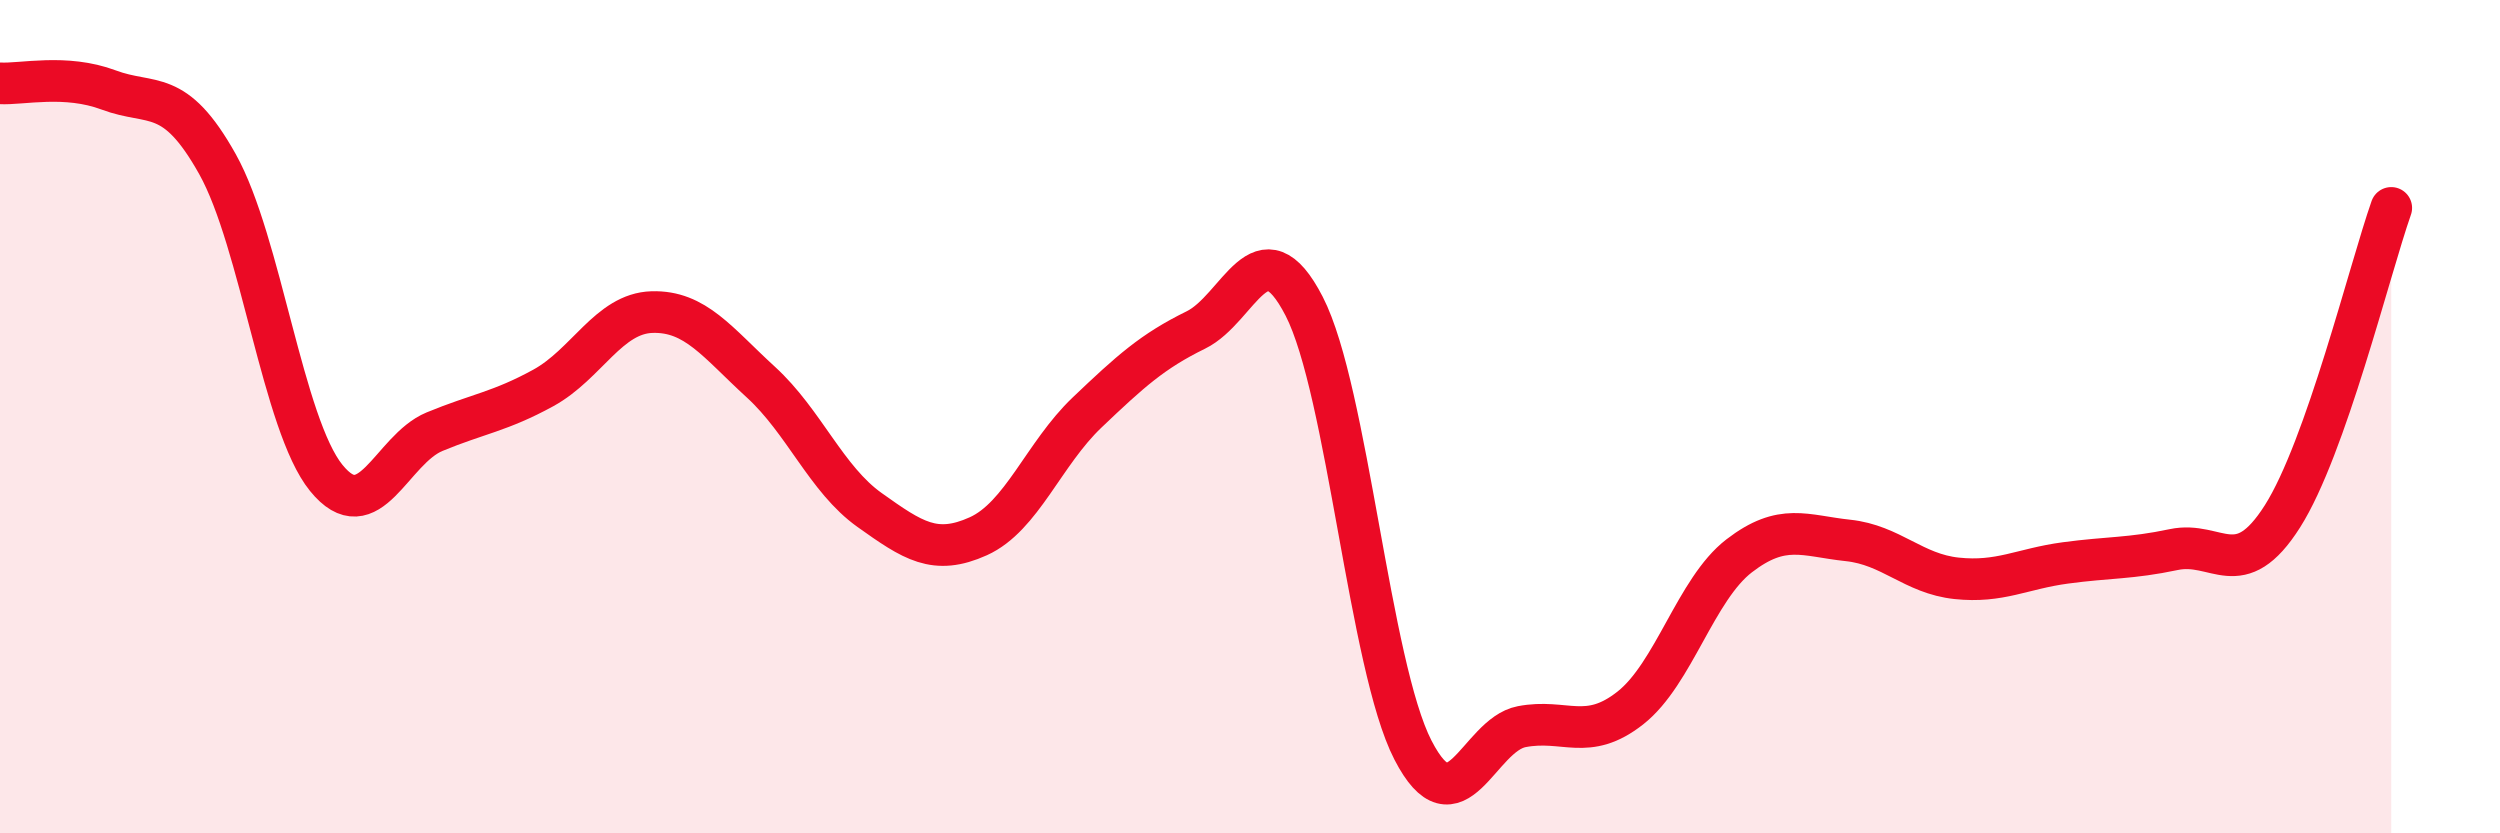
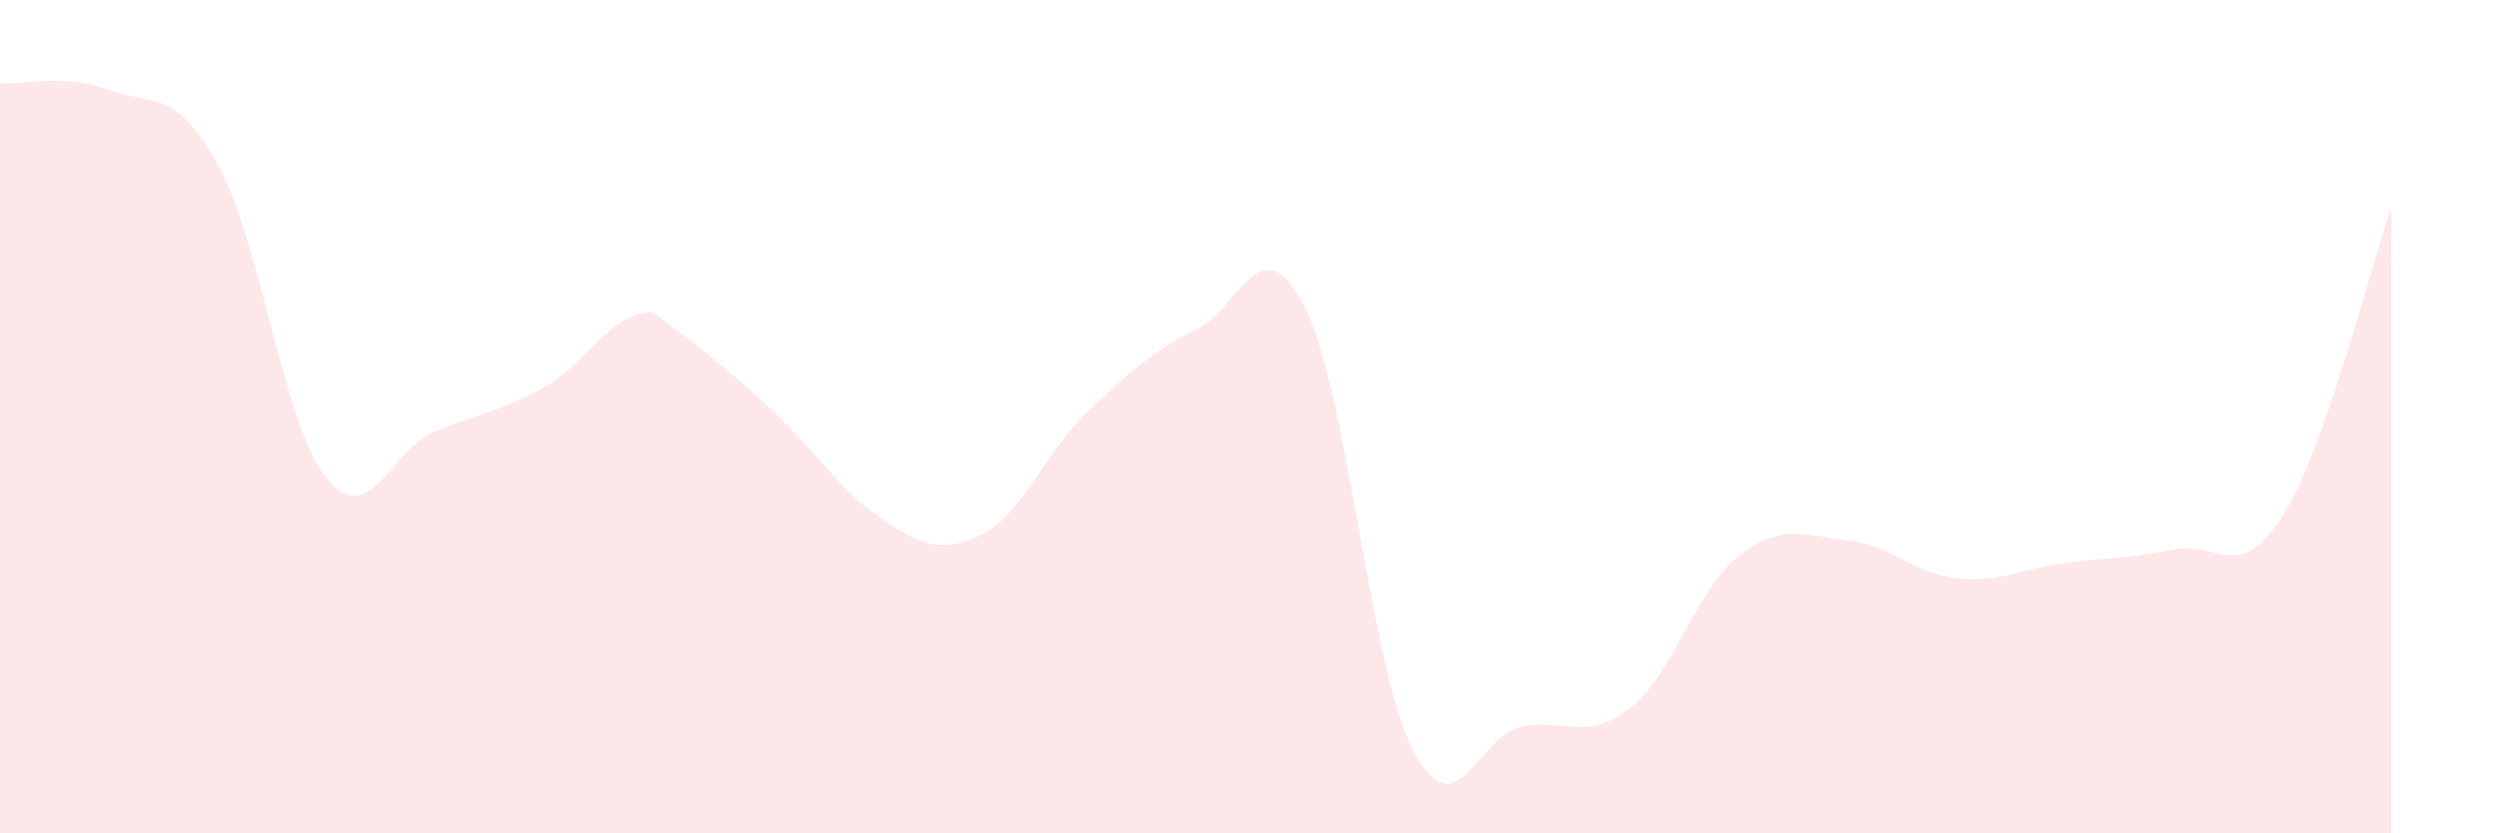
<svg xmlns="http://www.w3.org/2000/svg" width="60" height="20" viewBox="0 0 60 20">
-   <path d="M 0,2 C 0.52,2.03 1.57,1.77 2.61,2.16 C 3.65,2.55 4.18,2.08 5.22,3.94 C 6.26,5.8 6.79,10.19 7.83,11.47 C 8.87,12.75 9.39,10.79 10.43,10.36 C 11.47,9.93 12,9.88 13.04,9.31 C 14.08,8.74 14.61,7.52 15.65,7.49 C 16.69,7.46 17.22,8.22 18.26,9.17 C 19.3,10.12 19.83,11.5 20.87,12.24 C 21.91,12.98 22.44,13.34 23.48,12.87 C 24.52,12.4 25.05,10.89 26.09,9.9 C 27.13,8.91 27.66,8.43 28.7,7.92 C 29.74,7.41 30.26,5.33 31.3,7.35 C 32.34,9.37 32.87,15.98 33.91,18 C 34.95,20.02 35.48,17.64 36.52,17.44 C 37.56,17.24 38.09,17.81 39.13,16.99 C 40.17,16.17 40.7,14.14 41.74,13.34 C 42.78,12.54 43.31,12.86 44.35,12.97 C 45.39,13.08 45.92,13.77 46.96,13.88 C 48,13.99 48.53,13.65 49.57,13.51 C 50.61,13.37 51.13,13.41 52.17,13.19 C 53.21,12.97 53.74,14.03 54.78,12.39 C 55.82,10.75 56.87,6.47 57.39,4.99L57.39 20L0 20Z" fill="#EB0A25" opacity="0.1" stroke-linecap="round" stroke-linejoin="round" />
-   <path d="M 0,2 C 0.52,2.03 1.57,1.77 2.61,2.16 C 3.65,2.55 4.18,2.08 5.22,3.94 C 6.26,5.8 6.79,10.19 7.83,11.47 C 8.87,12.75 9.39,10.79 10.43,10.36 C 11.47,9.93 12,9.88 13.04,9.31 C 14.08,8.74 14.61,7.52 15.65,7.49 C 16.69,7.46 17.22,8.22 18.26,9.17 C 19.3,10.12 19.83,11.5 20.87,12.24 C 21.91,12.98 22.44,13.34 23.48,12.87 C 24.52,12.4 25.05,10.89 26.09,9.9 C 27.13,8.91 27.66,8.43 28.7,7.92 C 29.74,7.41 30.26,5.33 31.3,7.35 C 32.34,9.37 32.87,15.98 33.91,18 C 34.95,20.02 35.48,17.64 36.52,17.44 C 37.56,17.24 38.09,17.81 39.13,16.99 C 40.17,16.17 40.7,14.14 41.74,13.34 C 42.78,12.54 43.31,12.86 44.35,12.97 C 45.39,13.08 45.92,13.77 46.96,13.88 C 48,13.99 48.53,13.65 49.57,13.51 C 50.61,13.37 51.13,13.41 52.17,13.19 C 53.21,12.97 53.74,14.03 54.78,12.39 C 55.82,10.75 56.87,6.47 57.39,4.99" stroke="#EB0A25" stroke-width="1" fill="none" stroke-linecap="round" stroke-linejoin="round" />
+   <path d="M 0,2 C 0.52,2.03 1.57,1.77 2.61,2.16 C 3.65,2.55 4.18,2.08 5.22,3.94 C 6.26,5.8 6.79,10.19 7.83,11.47 C 8.87,12.75 9.39,10.79 10.43,10.36 C 11.47,9.93 12,9.88 13.04,9.31 C 14.08,8.74 14.61,7.52 15.65,7.49 C 19.3,10.12 19.83,11.5 20.87,12.24 C 21.91,12.98 22.44,13.34 23.48,12.87 C 24.52,12.4 25.05,10.89 26.09,9.9 C 27.13,8.91 27.66,8.43 28.7,7.92 C 29.74,7.41 30.26,5.33 31.3,7.35 C 32.34,9.37 32.87,15.98 33.91,18 C 34.95,20.02 35.48,17.64 36.52,17.44 C 37.56,17.24 38.09,17.81 39.13,16.99 C 40.17,16.17 40.7,14.14 41.74,13.34 C 42.78,12.54 43.31,12.86 44.35,12.97 C 45.39,13.08 45.92,13.77 46.96,13.88 C 48,13.99 48.53,13.65 49.57,13.51 C 50.61,13.37 51.13,13.41 52.17,13.19 C 53.21,12.97 53.74,14.03 54.78,12.39 C 55.82,10.75 56.87,6.47 57.39,4.99L57.39 20L0 20Z" fill="#EB0A25" opacity="0.1" stroke-linecap="round" stroke-linejoin="round" />
</svg>